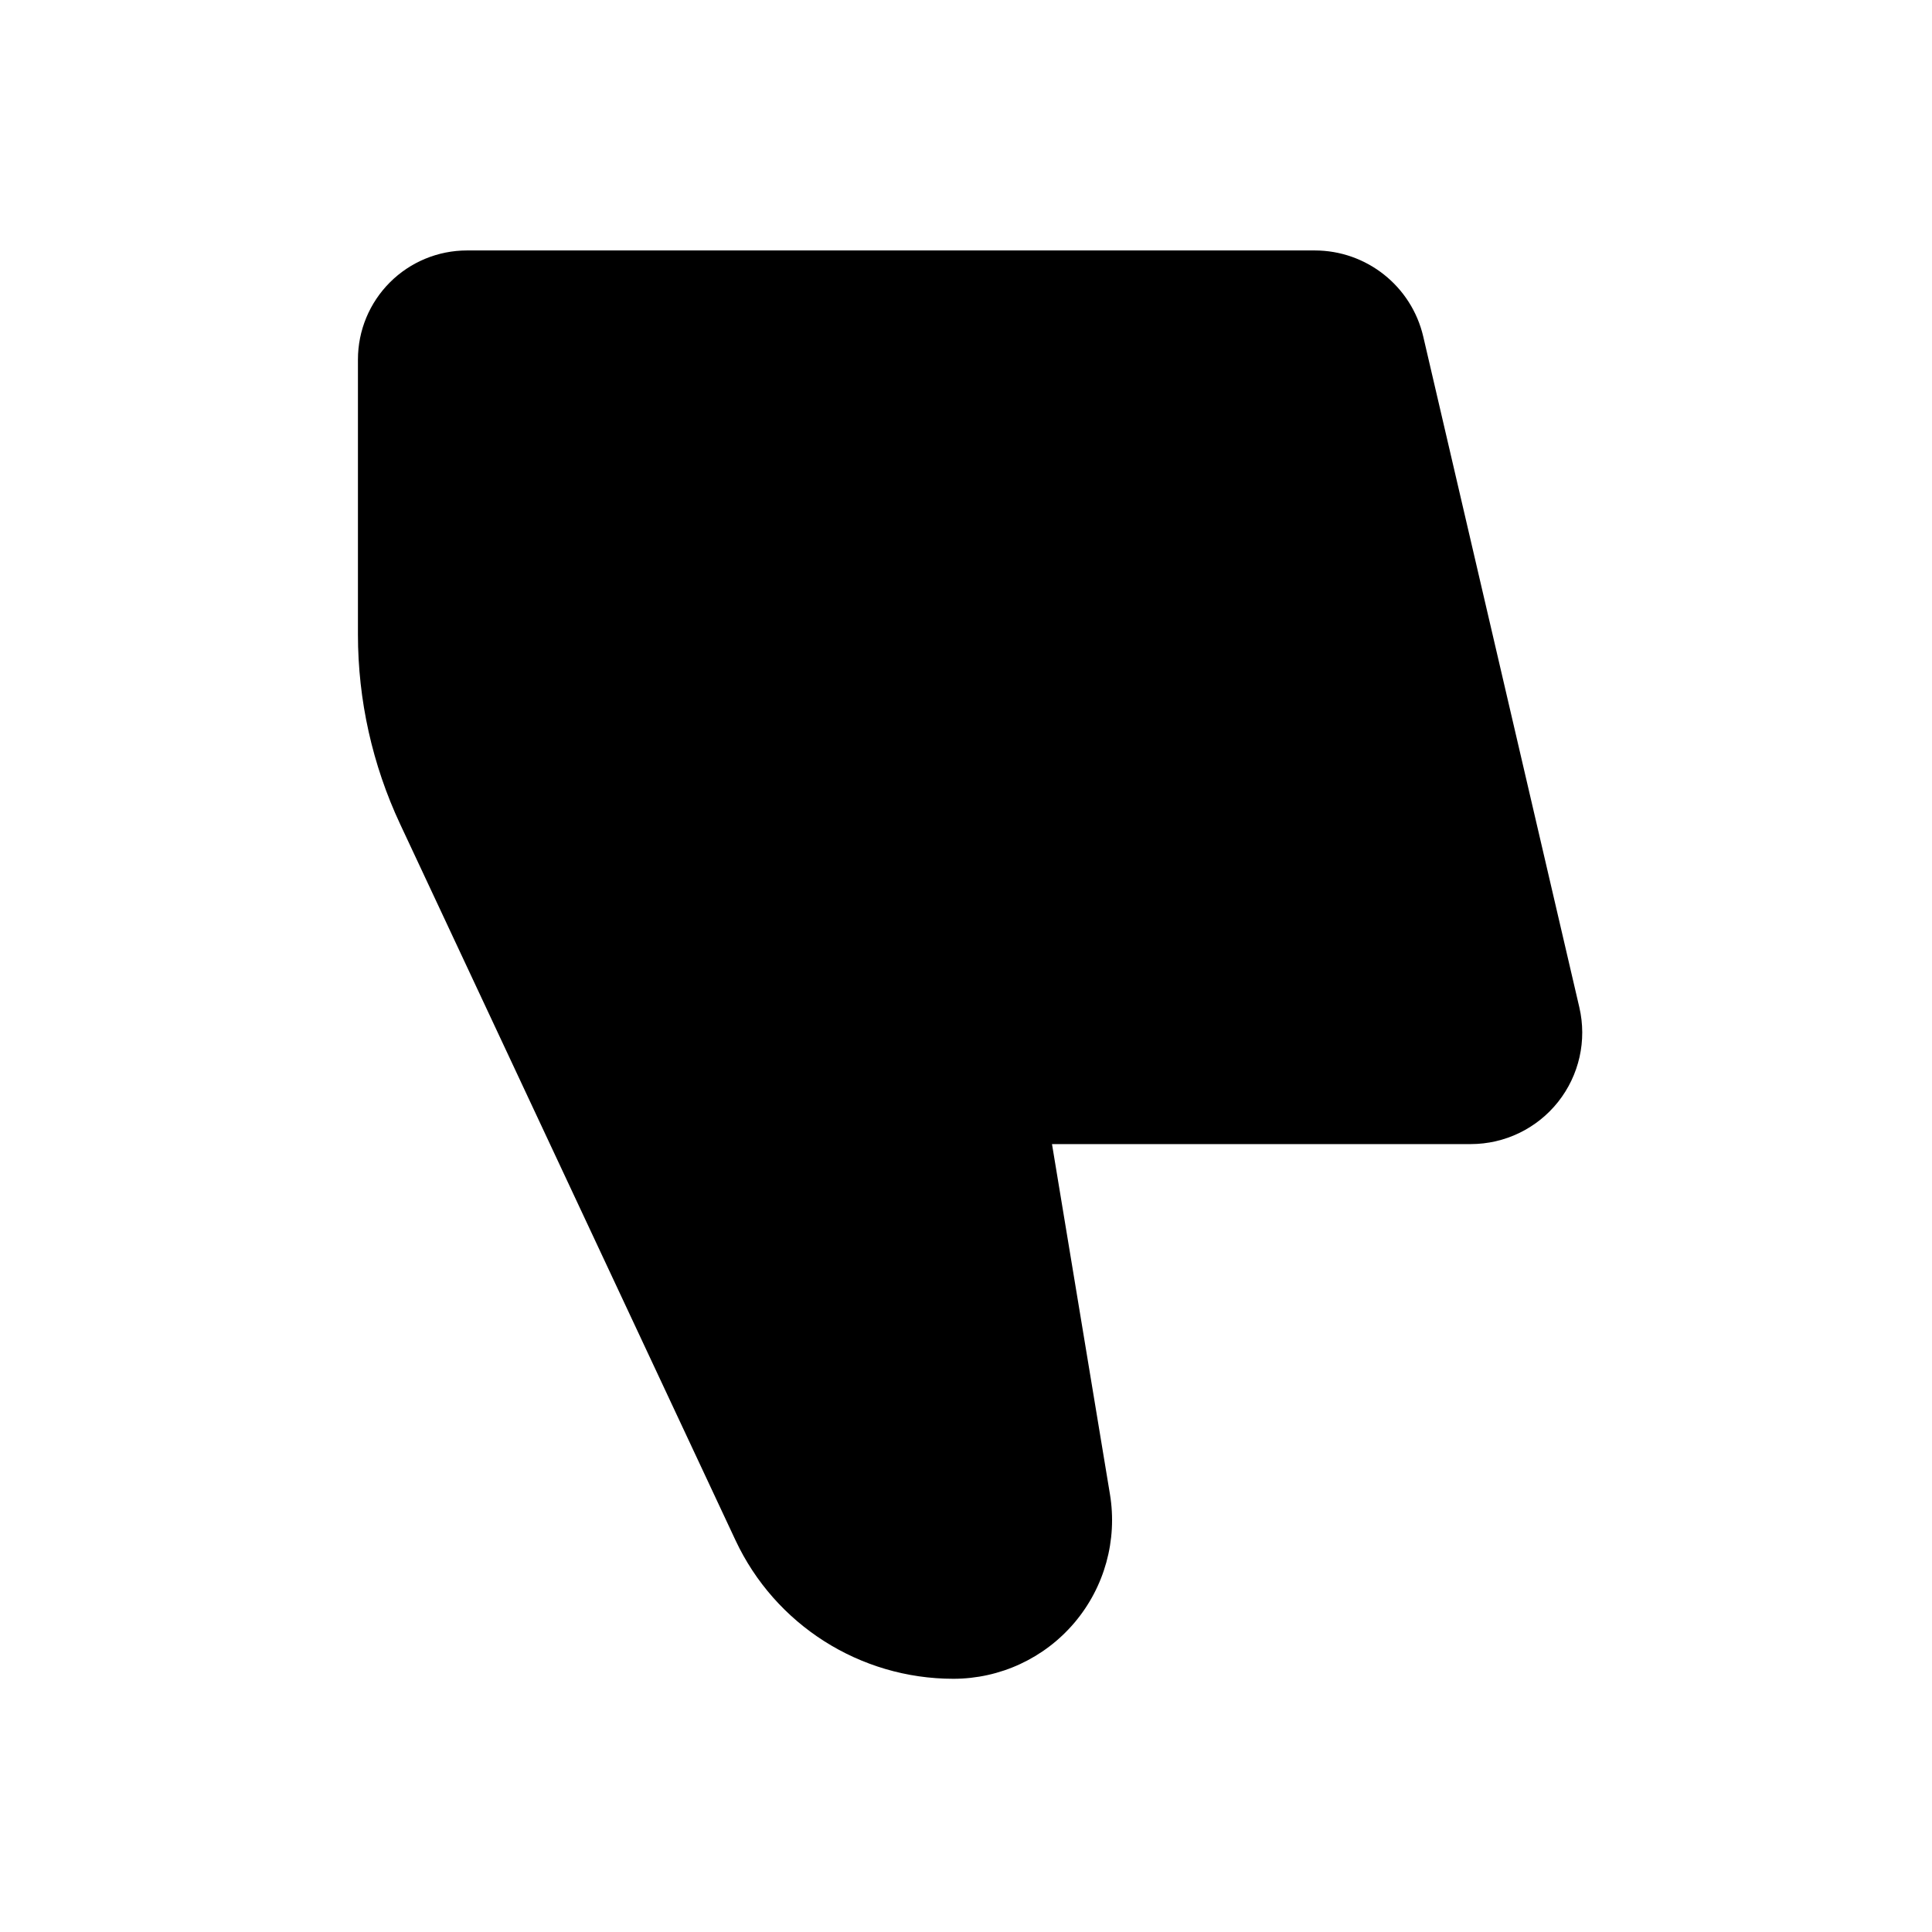
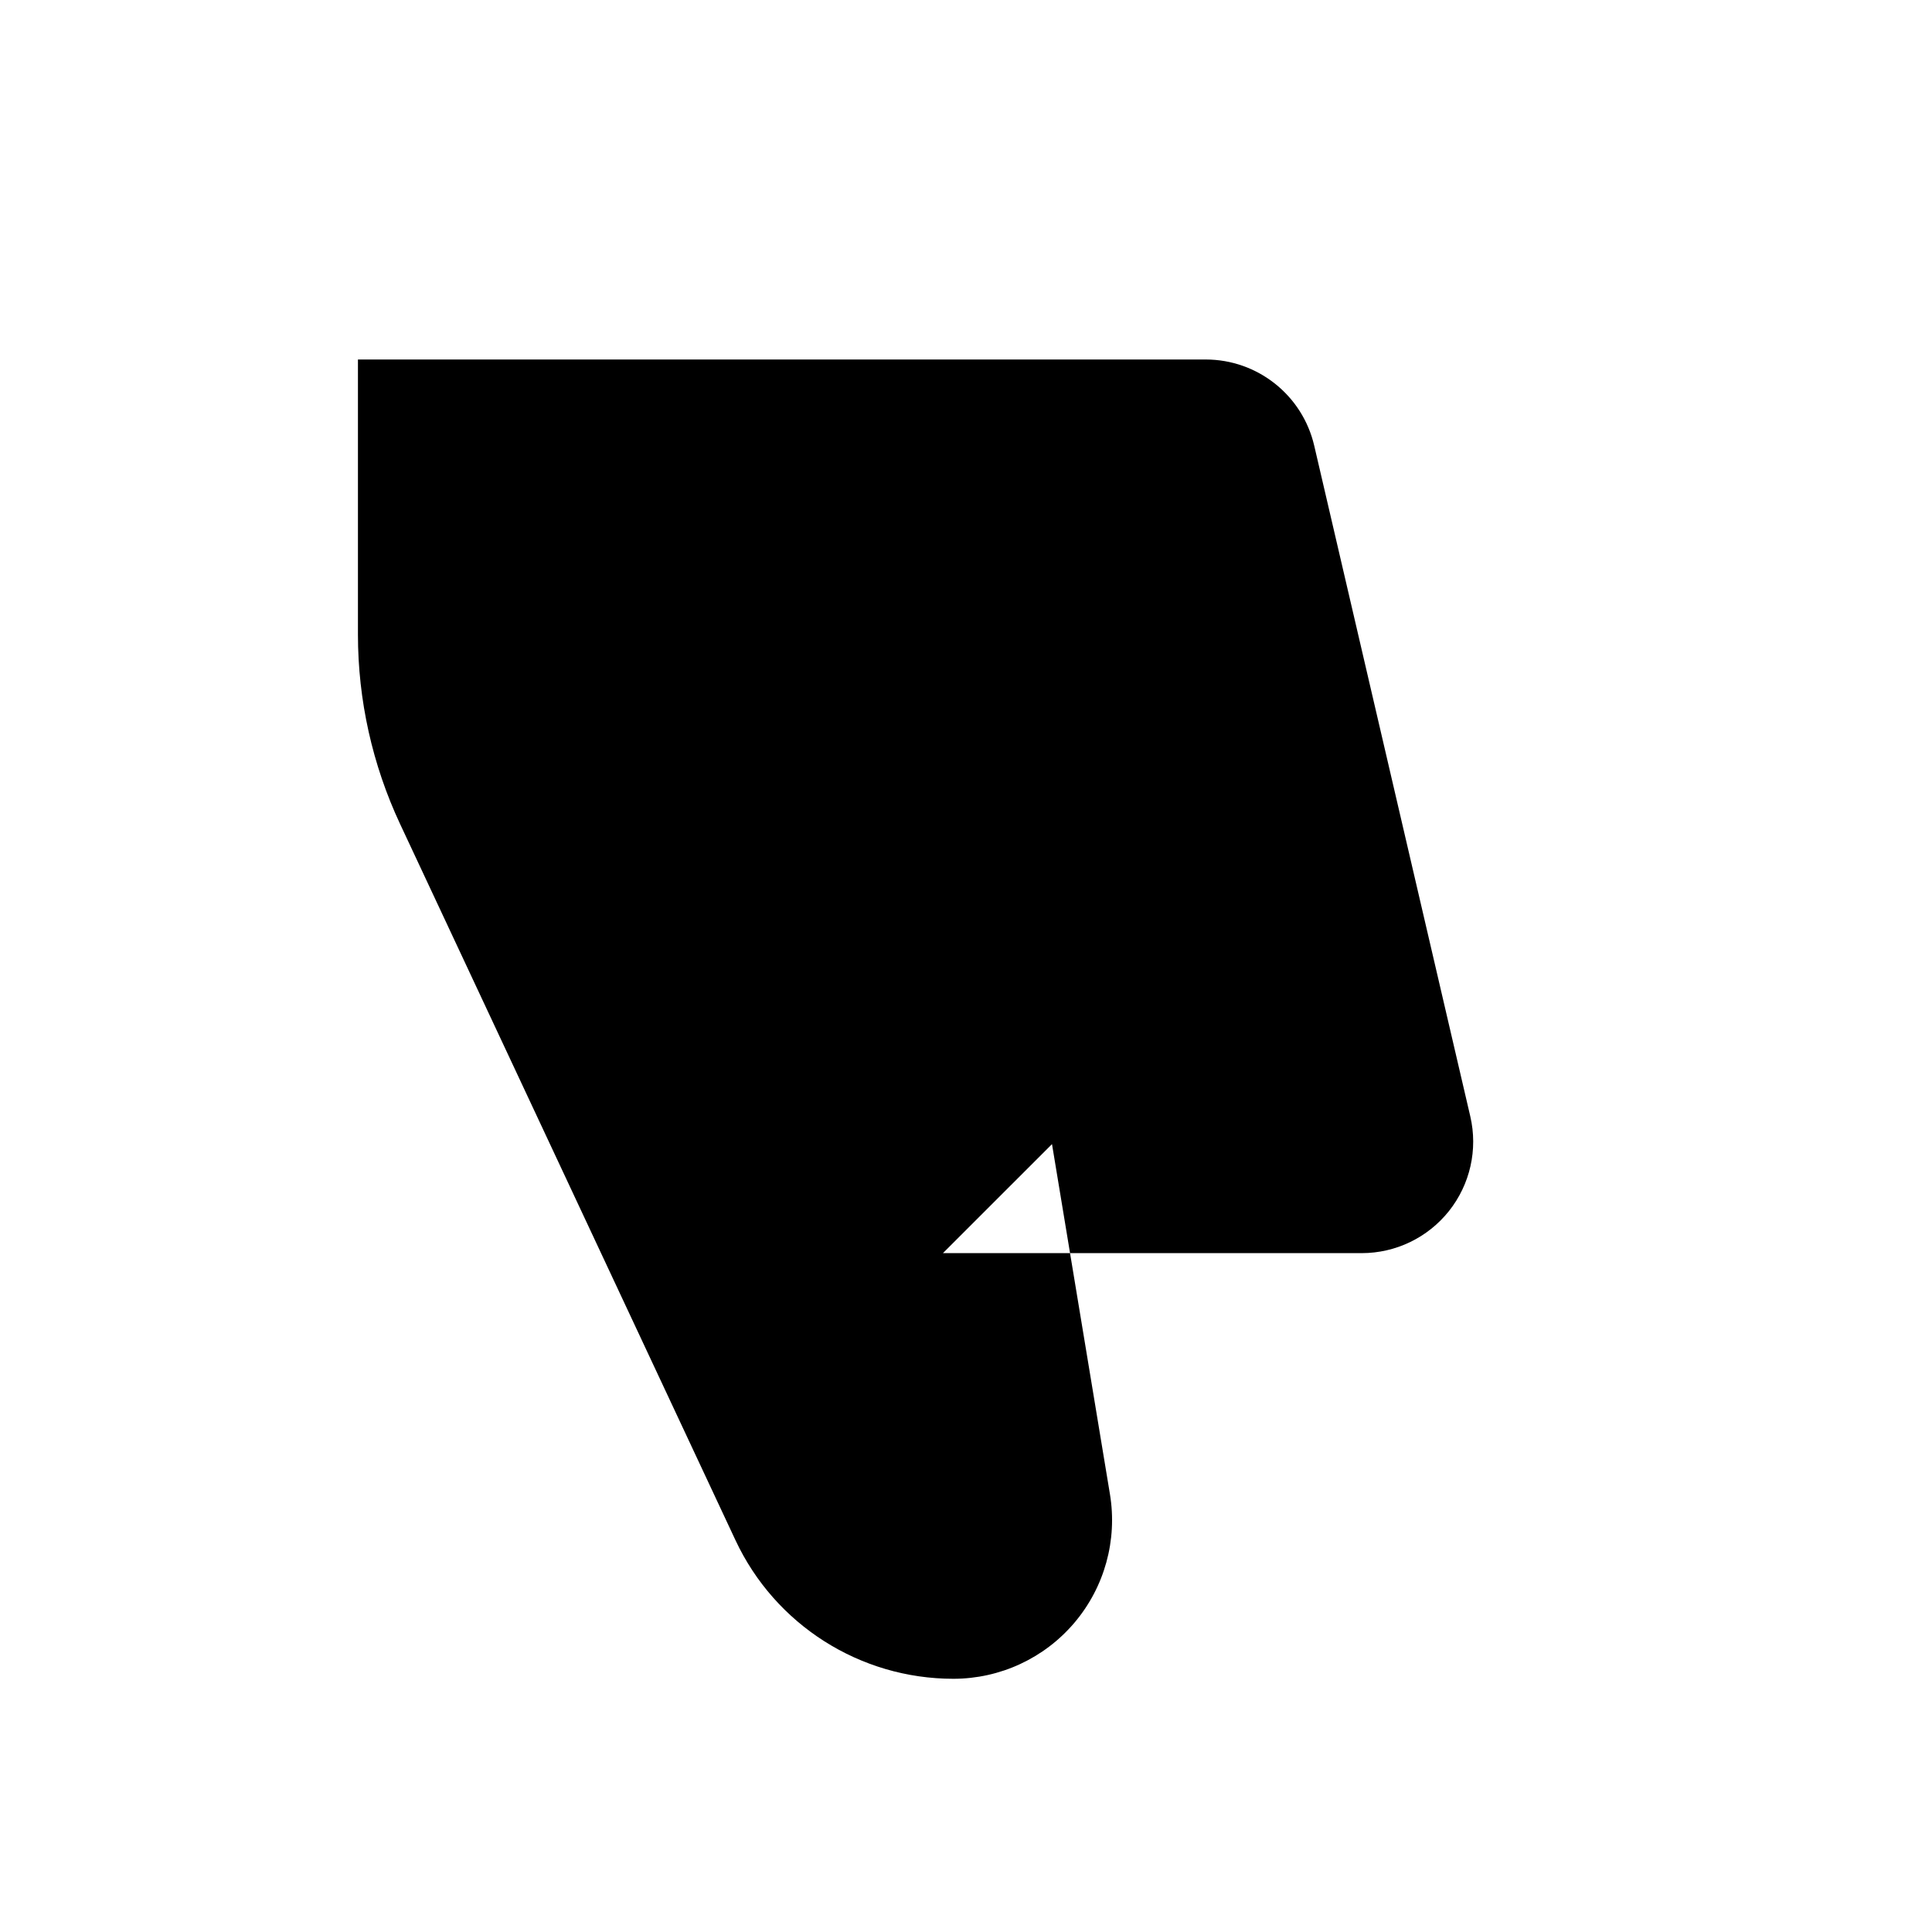
<svg xmlns="http://www.w3.org/2000/svg" fill="#000000" width="800px" height="800px" version="1.1" viewBox="144 144 512 512">
-   <path d="m422.79 447.2s8.574 51.809 15.355 92.773c2.016 12.188-1.426 24.645-9.418 34.07-7.988 9.422-19.719 14.852-32.074 14.852h-0.004c-24.742 0-47.246-14.312-57.738-36.715-24.379-52.062-68.309-145.87-88.871-189.78-7.363-15.73-11.184-32.883-11.184-50.25v-72.879c0-7.664 3.047-15.016 8.465-20.434 5.418-5.422 12.77-8.465 20.434-8.465h224.66c13.734 0 25.656 9.465 28.766 22.844 9.59 41.215 29.859 128.32 41.359 177.74 2.043 8.777-0.035 18.008-5.637 25.066-5.606 7.059-14.125 11.172-23.137 11.172h-110.98z" fill-rule="evenodd" />
+   <path d="m422.79 447.2s8.574 51.809 15.355 92.773c2.016 12.188-1.426 24.645-9.418 34.07-7.988 9.422-19.719 14.852-32.074 14.852h-0.004c-24.742 0-47.246-14.312-57.738-36.715-24.379-52.062-68.309-145.87-88.871-189.78-7.363-15.73-11.184-32.883-11.184-50.25v-72.879h224.66c13.734 0 25.656 9.465 28.766 22.844 9.59 41.215 29.859 128.32 41.359 177.74 2.043 8.777-0.035 18.008-5.637 25.066-5.606 7.059-14.125 11.172-23.137 11.172h-110.98z" fill-rule="evenodd" />
</svg>